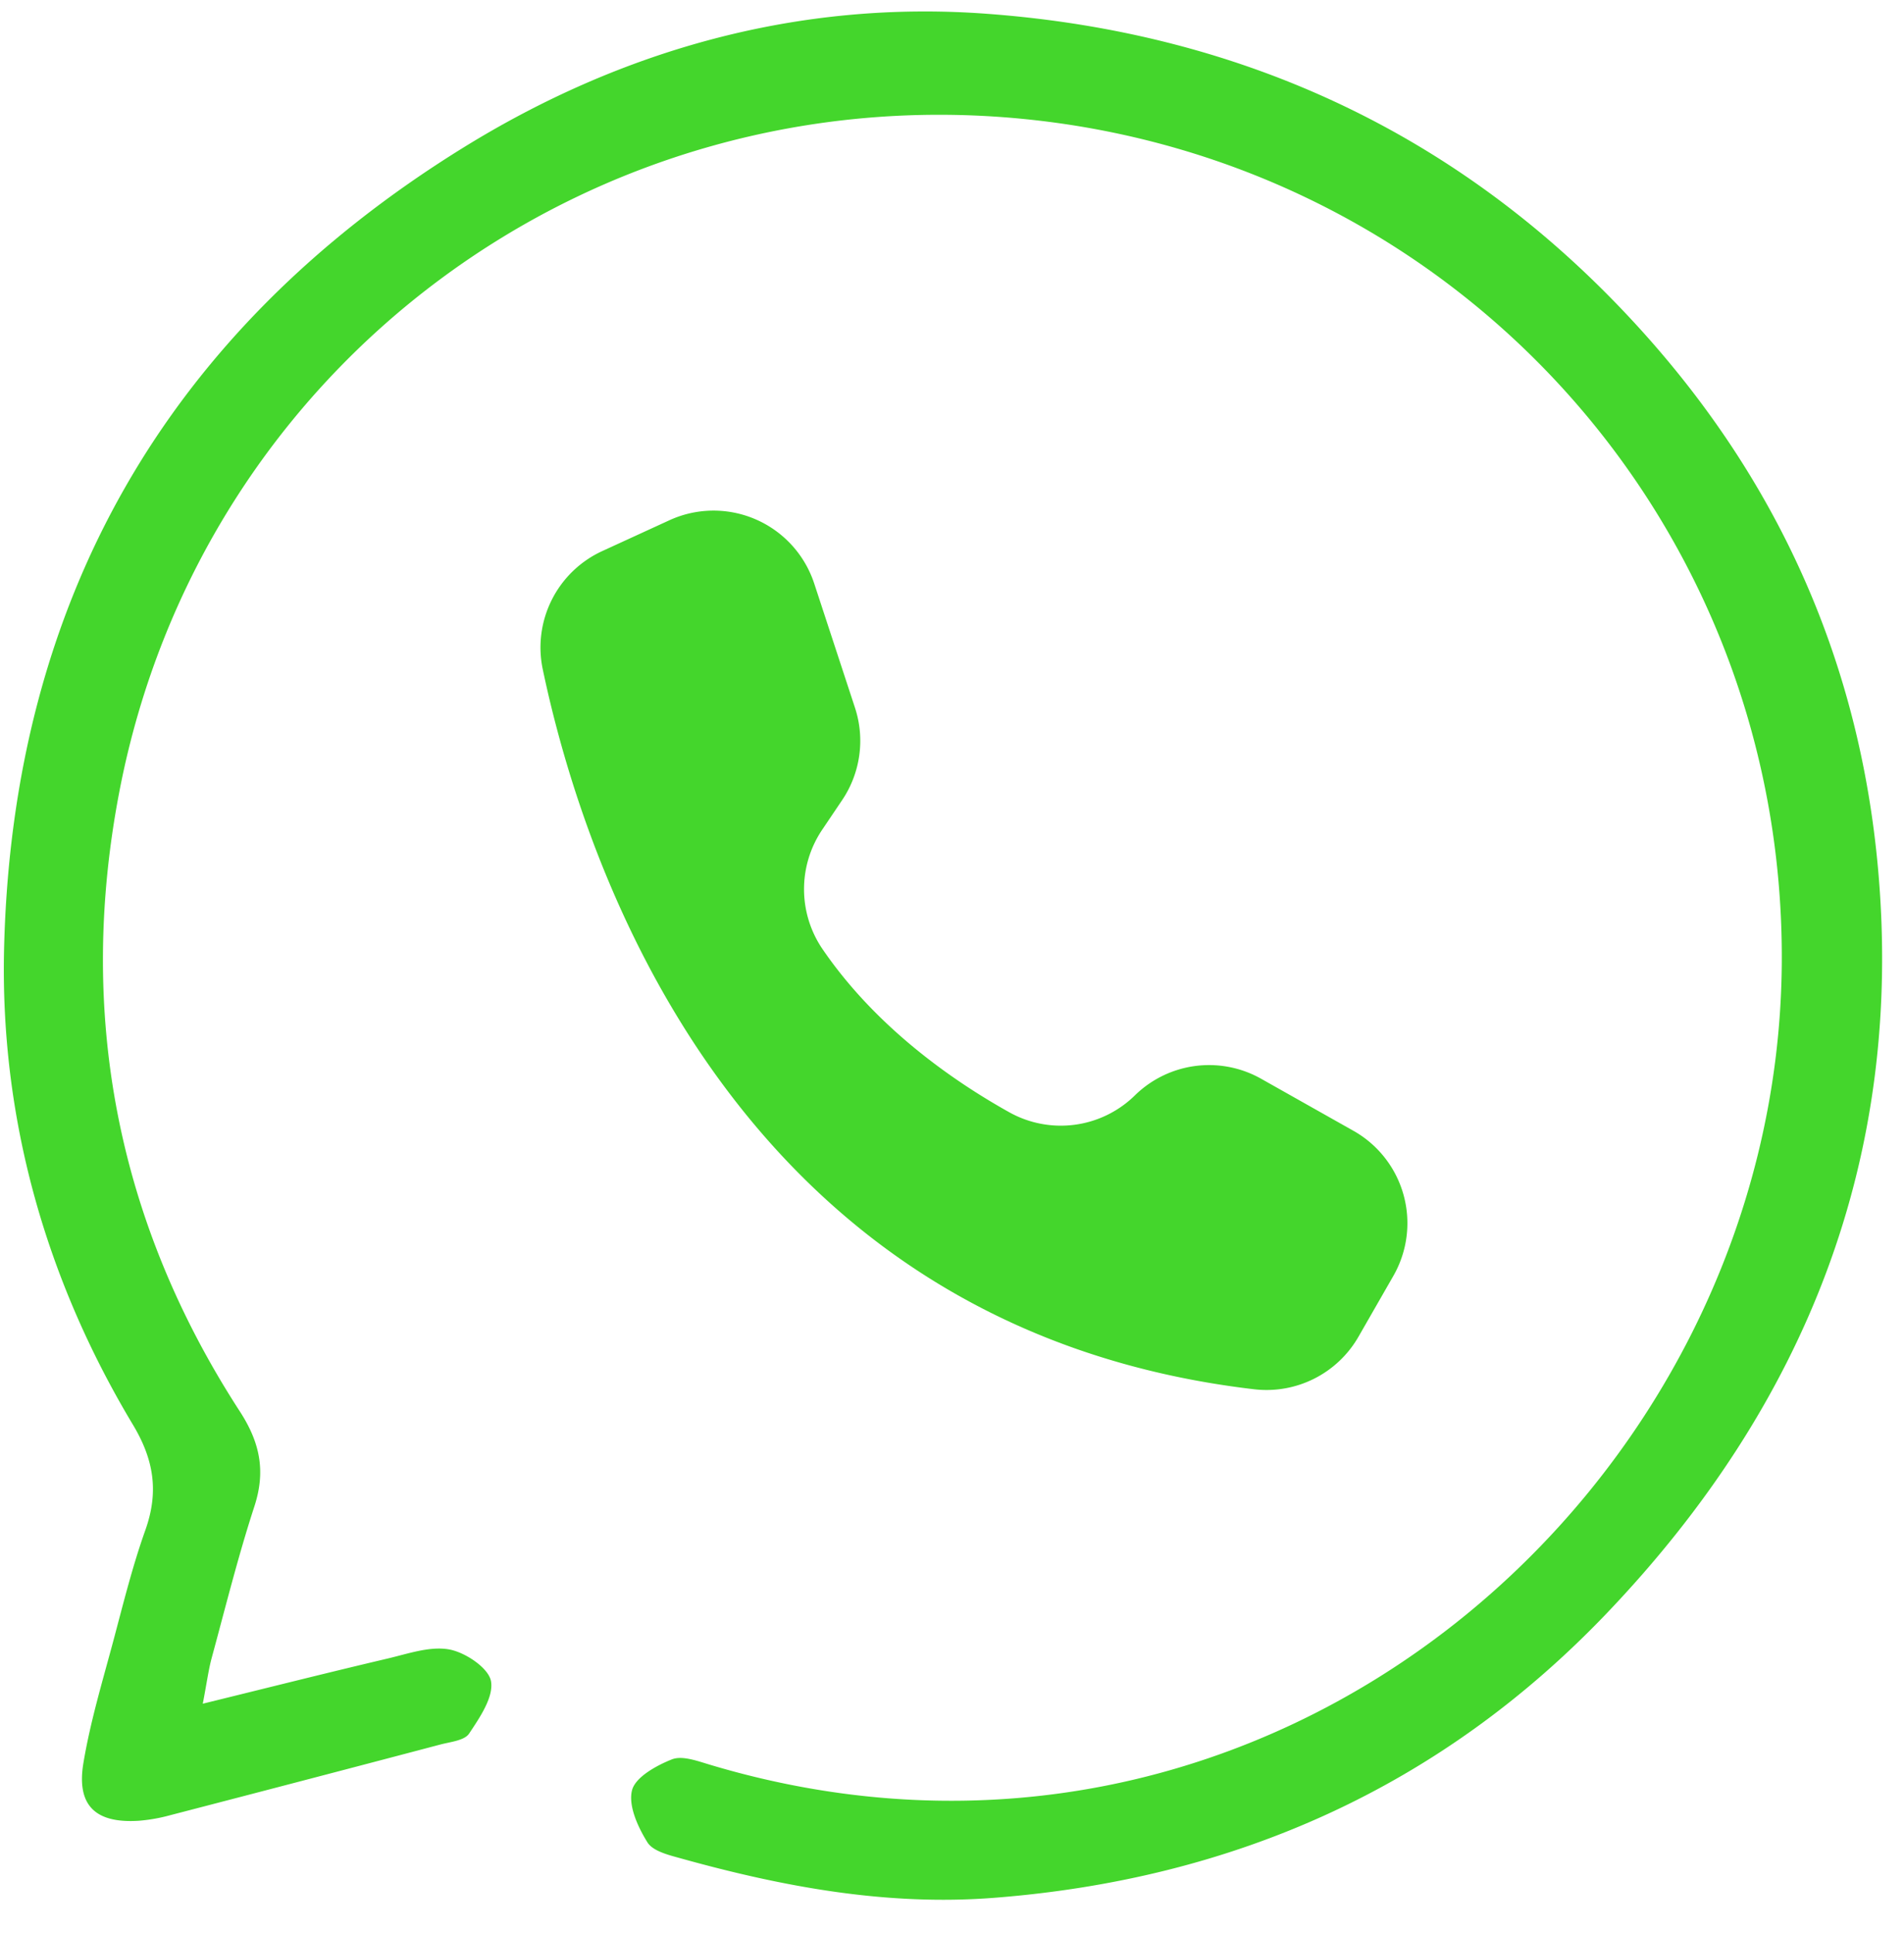
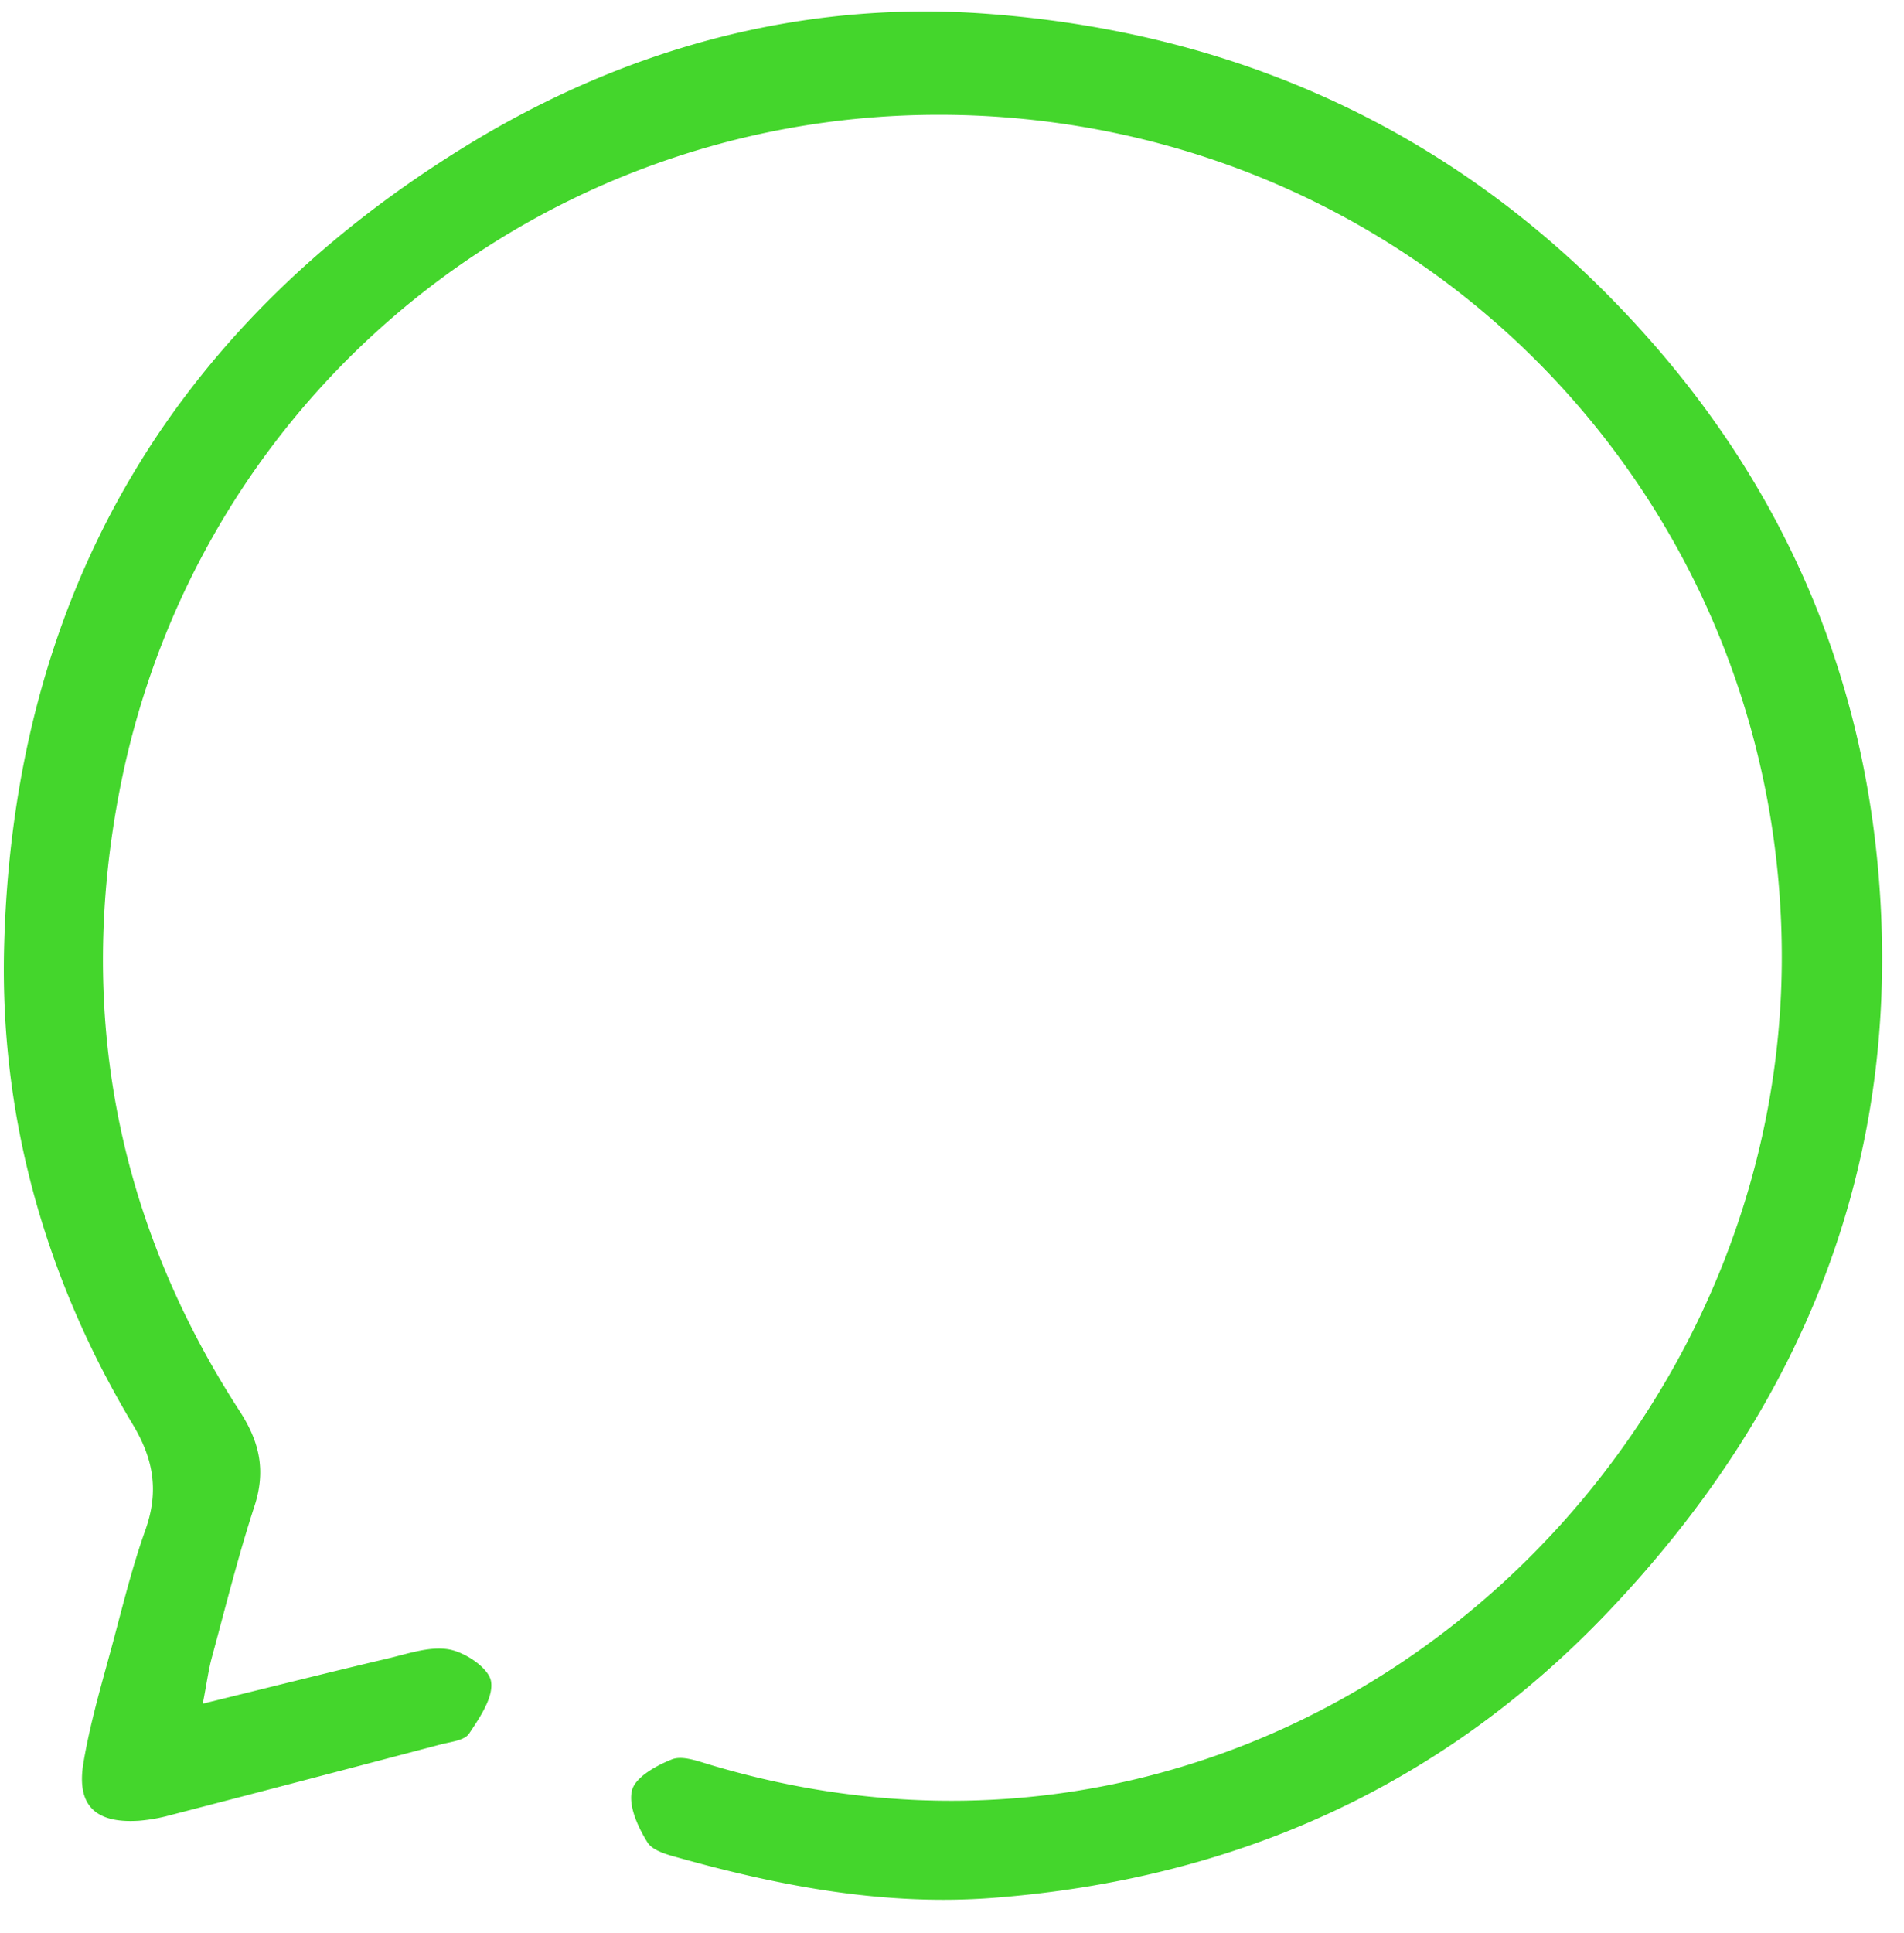
<svg xmlns="http://www.w3.org/2000/svg" data-name="Layer 1" fill="#000000" height="1564" preserveAspectRatio="xMidYMid meet" version="1" viewBox="236.9 227.1 1540.8 1563.6" width="1541" zoomAndPan="magnify">
  <g id="change1_1">
    <path d="M401.006,1605.127c54.9-13.472,102.258-25.41,149.793-36.583,16.411-3.857,34.056-10.139,49.68-7.3,13.039,2.372,31.9,15.062,33.761,25.7,2.252,12.893-9.134,29.454-17.724,42.361-3.743,5.624-15.063,6.681-23.2,8.827q-109.3,28.827-218.718,57.2a137.643,137.643,0,0,1-24.937,4.449c-35.264,2.41-51.038-12.075-45.263-46.67,5.717-34.245,15.959-67.771,24.915-101.426,7.755-29.137,15.067-58.521,25.176-86.868,10.986-30.807,7.12-56.808-9.986-85.305-71.043-118.348-107.628-248.853-104.293-385.441,6.853-280.658,131.19-498.749,371.126-647.351,129.324-80.1,272.814-119.62,423.323-108.631,209.679,15.308,390.389,99.8,533.033,258.984,110.885,123.738,174.287,268.563,189.015,432.812,20.963,233.769-58.841,433.648-219.182,601.7-134.639,141.112-301.907,215.423-495.97,230.541-86.659,6.751-170.476-8.751-253.321-31.778-9.83-2.732-22.858-5.792-27.4-13.071-7.7-12.328-15.6-29.592-12.489-42.051,2.661-10.647,19.634-20.055,32.243-25.049,8.247-3.267,20.348,1.163,30.134,4.105,453.818,136.414,865.7-223.286,868.082-649.124,1.978-353.62-261.654-646.942-613.166-681.887C716.343,288.545,399.853,521.647,333.477,867.424c-34.268,178.515-2.278,347.5,97.484,501.228,16.285,25.1,21.137,48.252,11.793,76.883-13.145,40.275-23.366,81.511-34.5,122.429C405.642,1577.566,404.383,1587.537,401.006,1605.127Z" fill="#44d62c" />
  </g>
  <g id="change1_2">
-     <path d="M1364.447,1259.119l-28.216,49.168a85.808,85.808,0,0,1-84.413,42.5c-420.379-49.3-542.731-425.371-575.685-582.318a85.81,85.81,0,0,1,48.153-95.71l54.3-24.911a87.024,87.024,0,0,1,9-3.536,85.759,85.759,0,0,1,108.226,54.738v0L928.8,799.535a85.771,85.771,0,0,1-10.375,74.631L902.157,898.31a86.019,86.019,0,0,0,.58,96.733c43.426,63.367,105.658,106.452,151.087,131.768a85.6,85.6,0,0,0,101.516-13.782,85.769,85.769,0,0,1,102.1-13.434l74.724,42.117.578.328A85.771,85.771,0,0,1,1364.447,1259.119Z" fill="#44d62c" />
-   </g>
+     </g>
</svg>